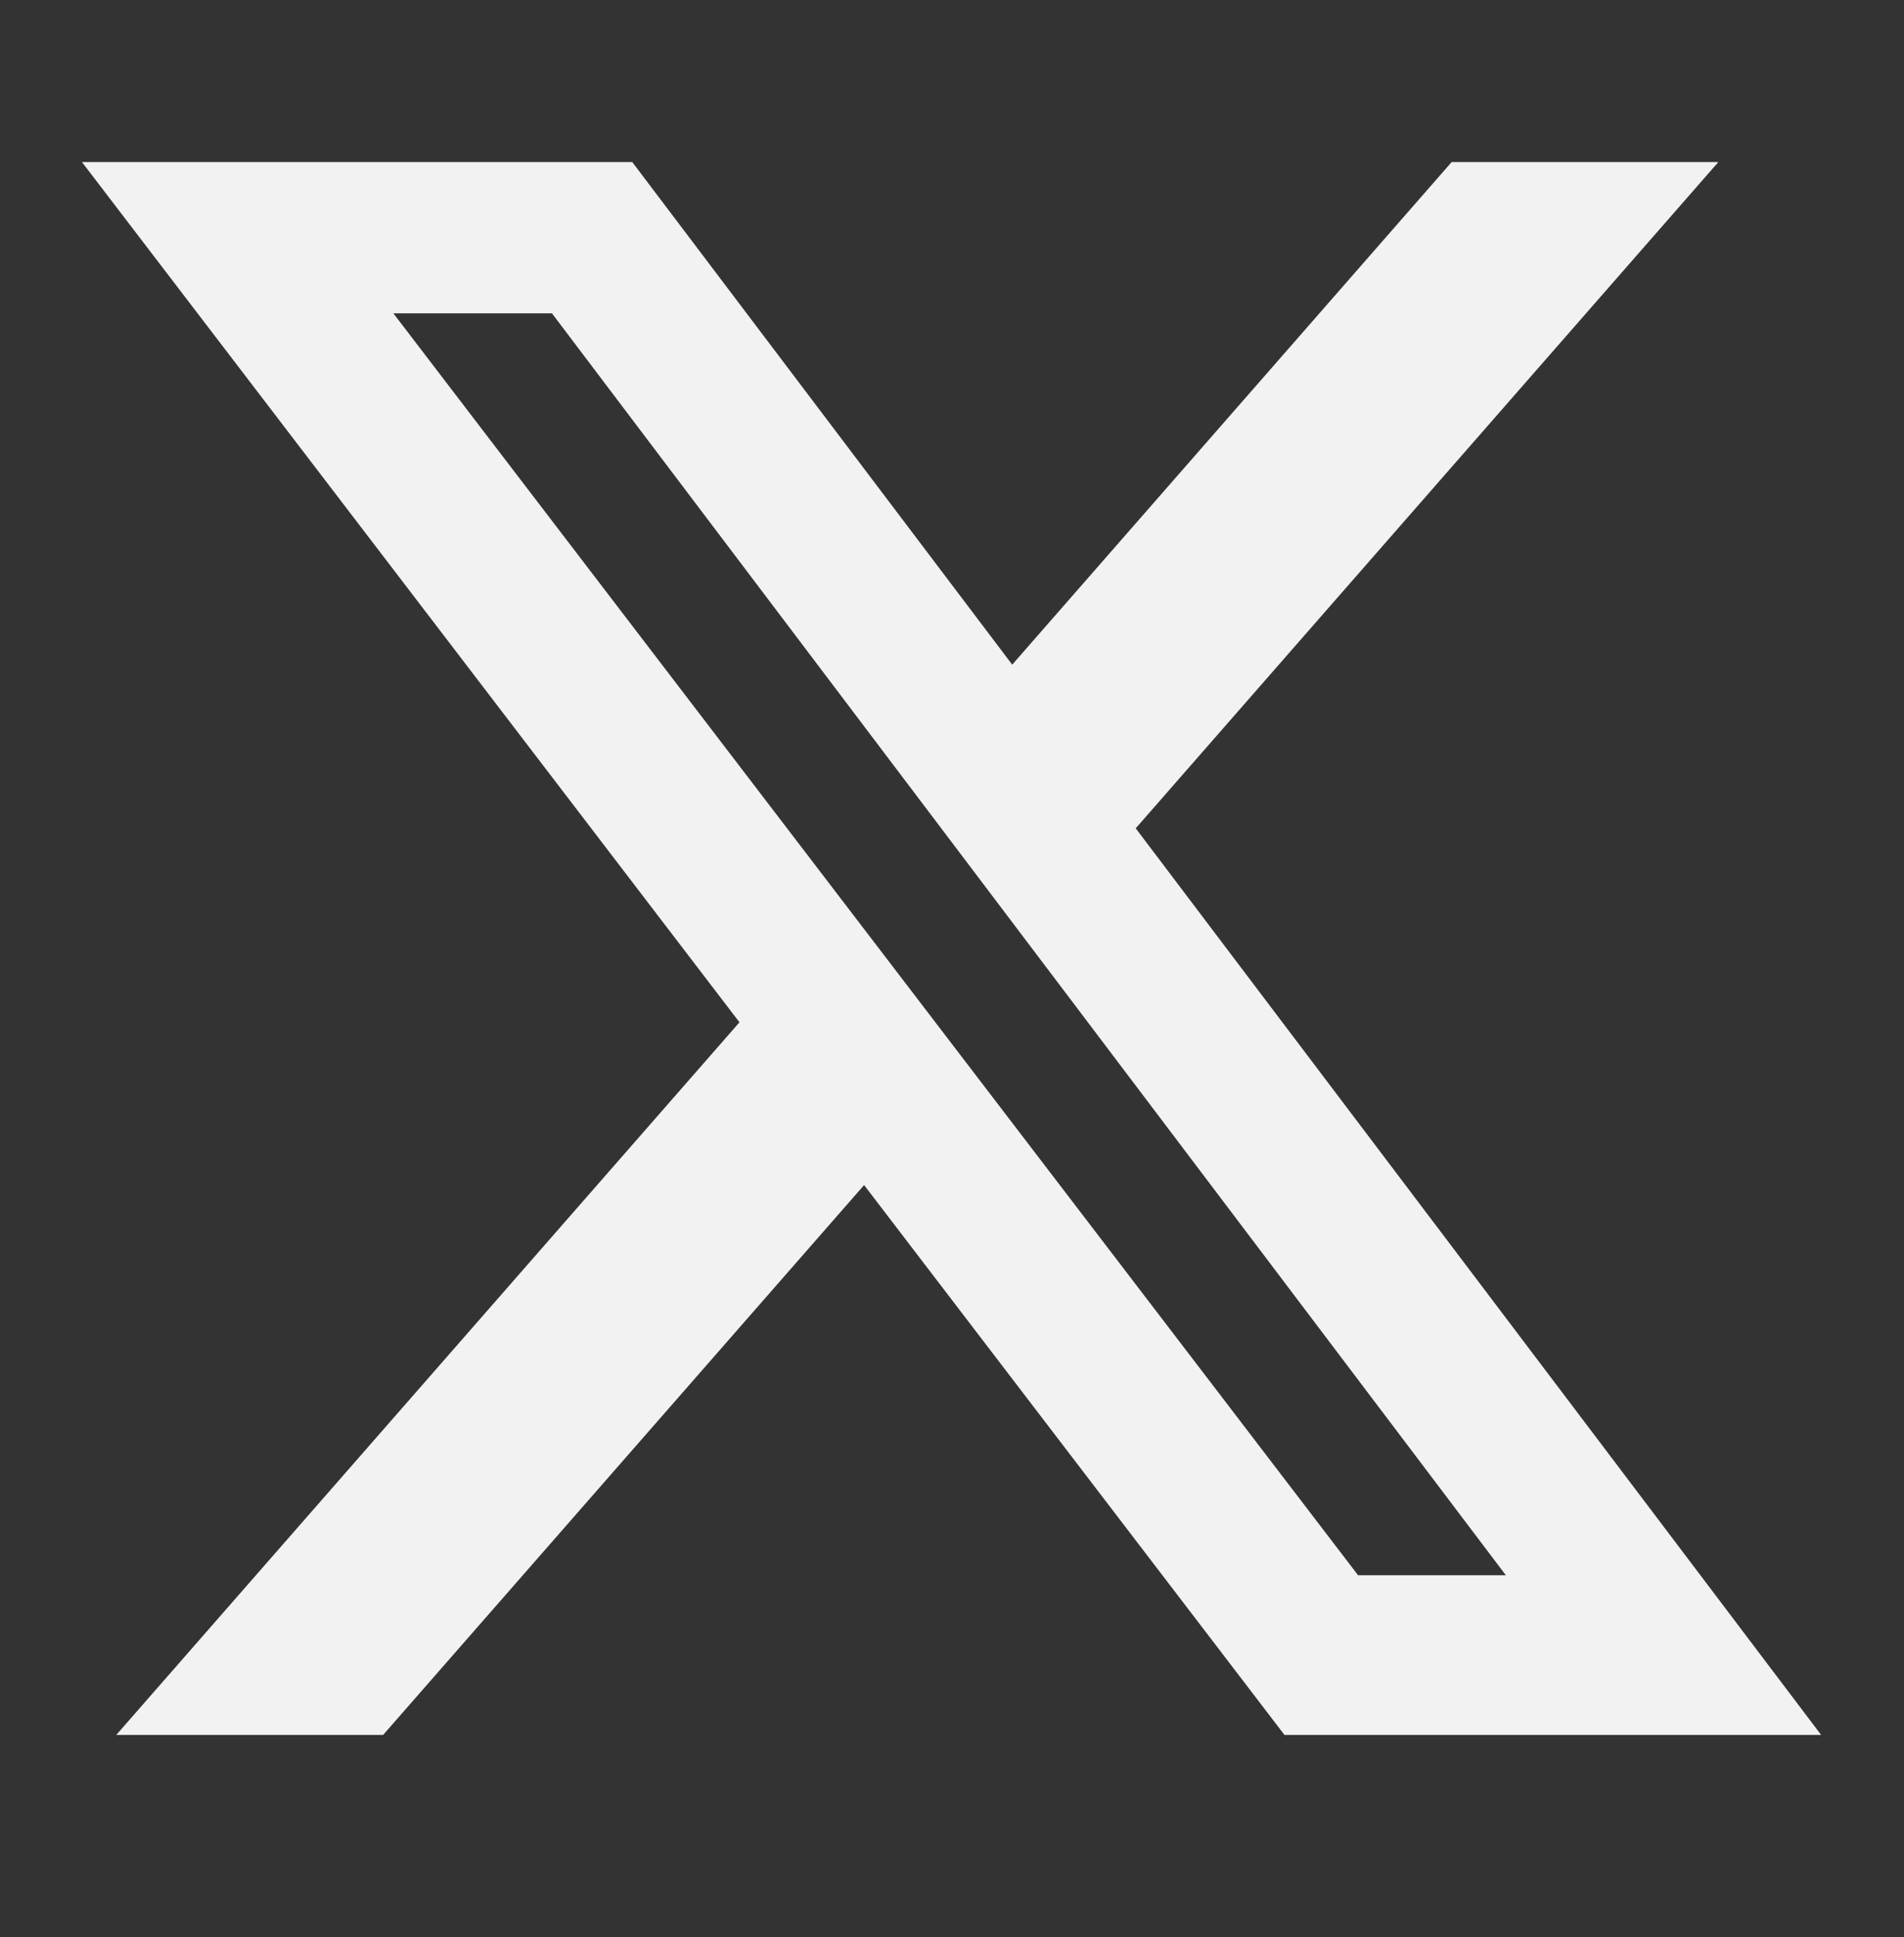
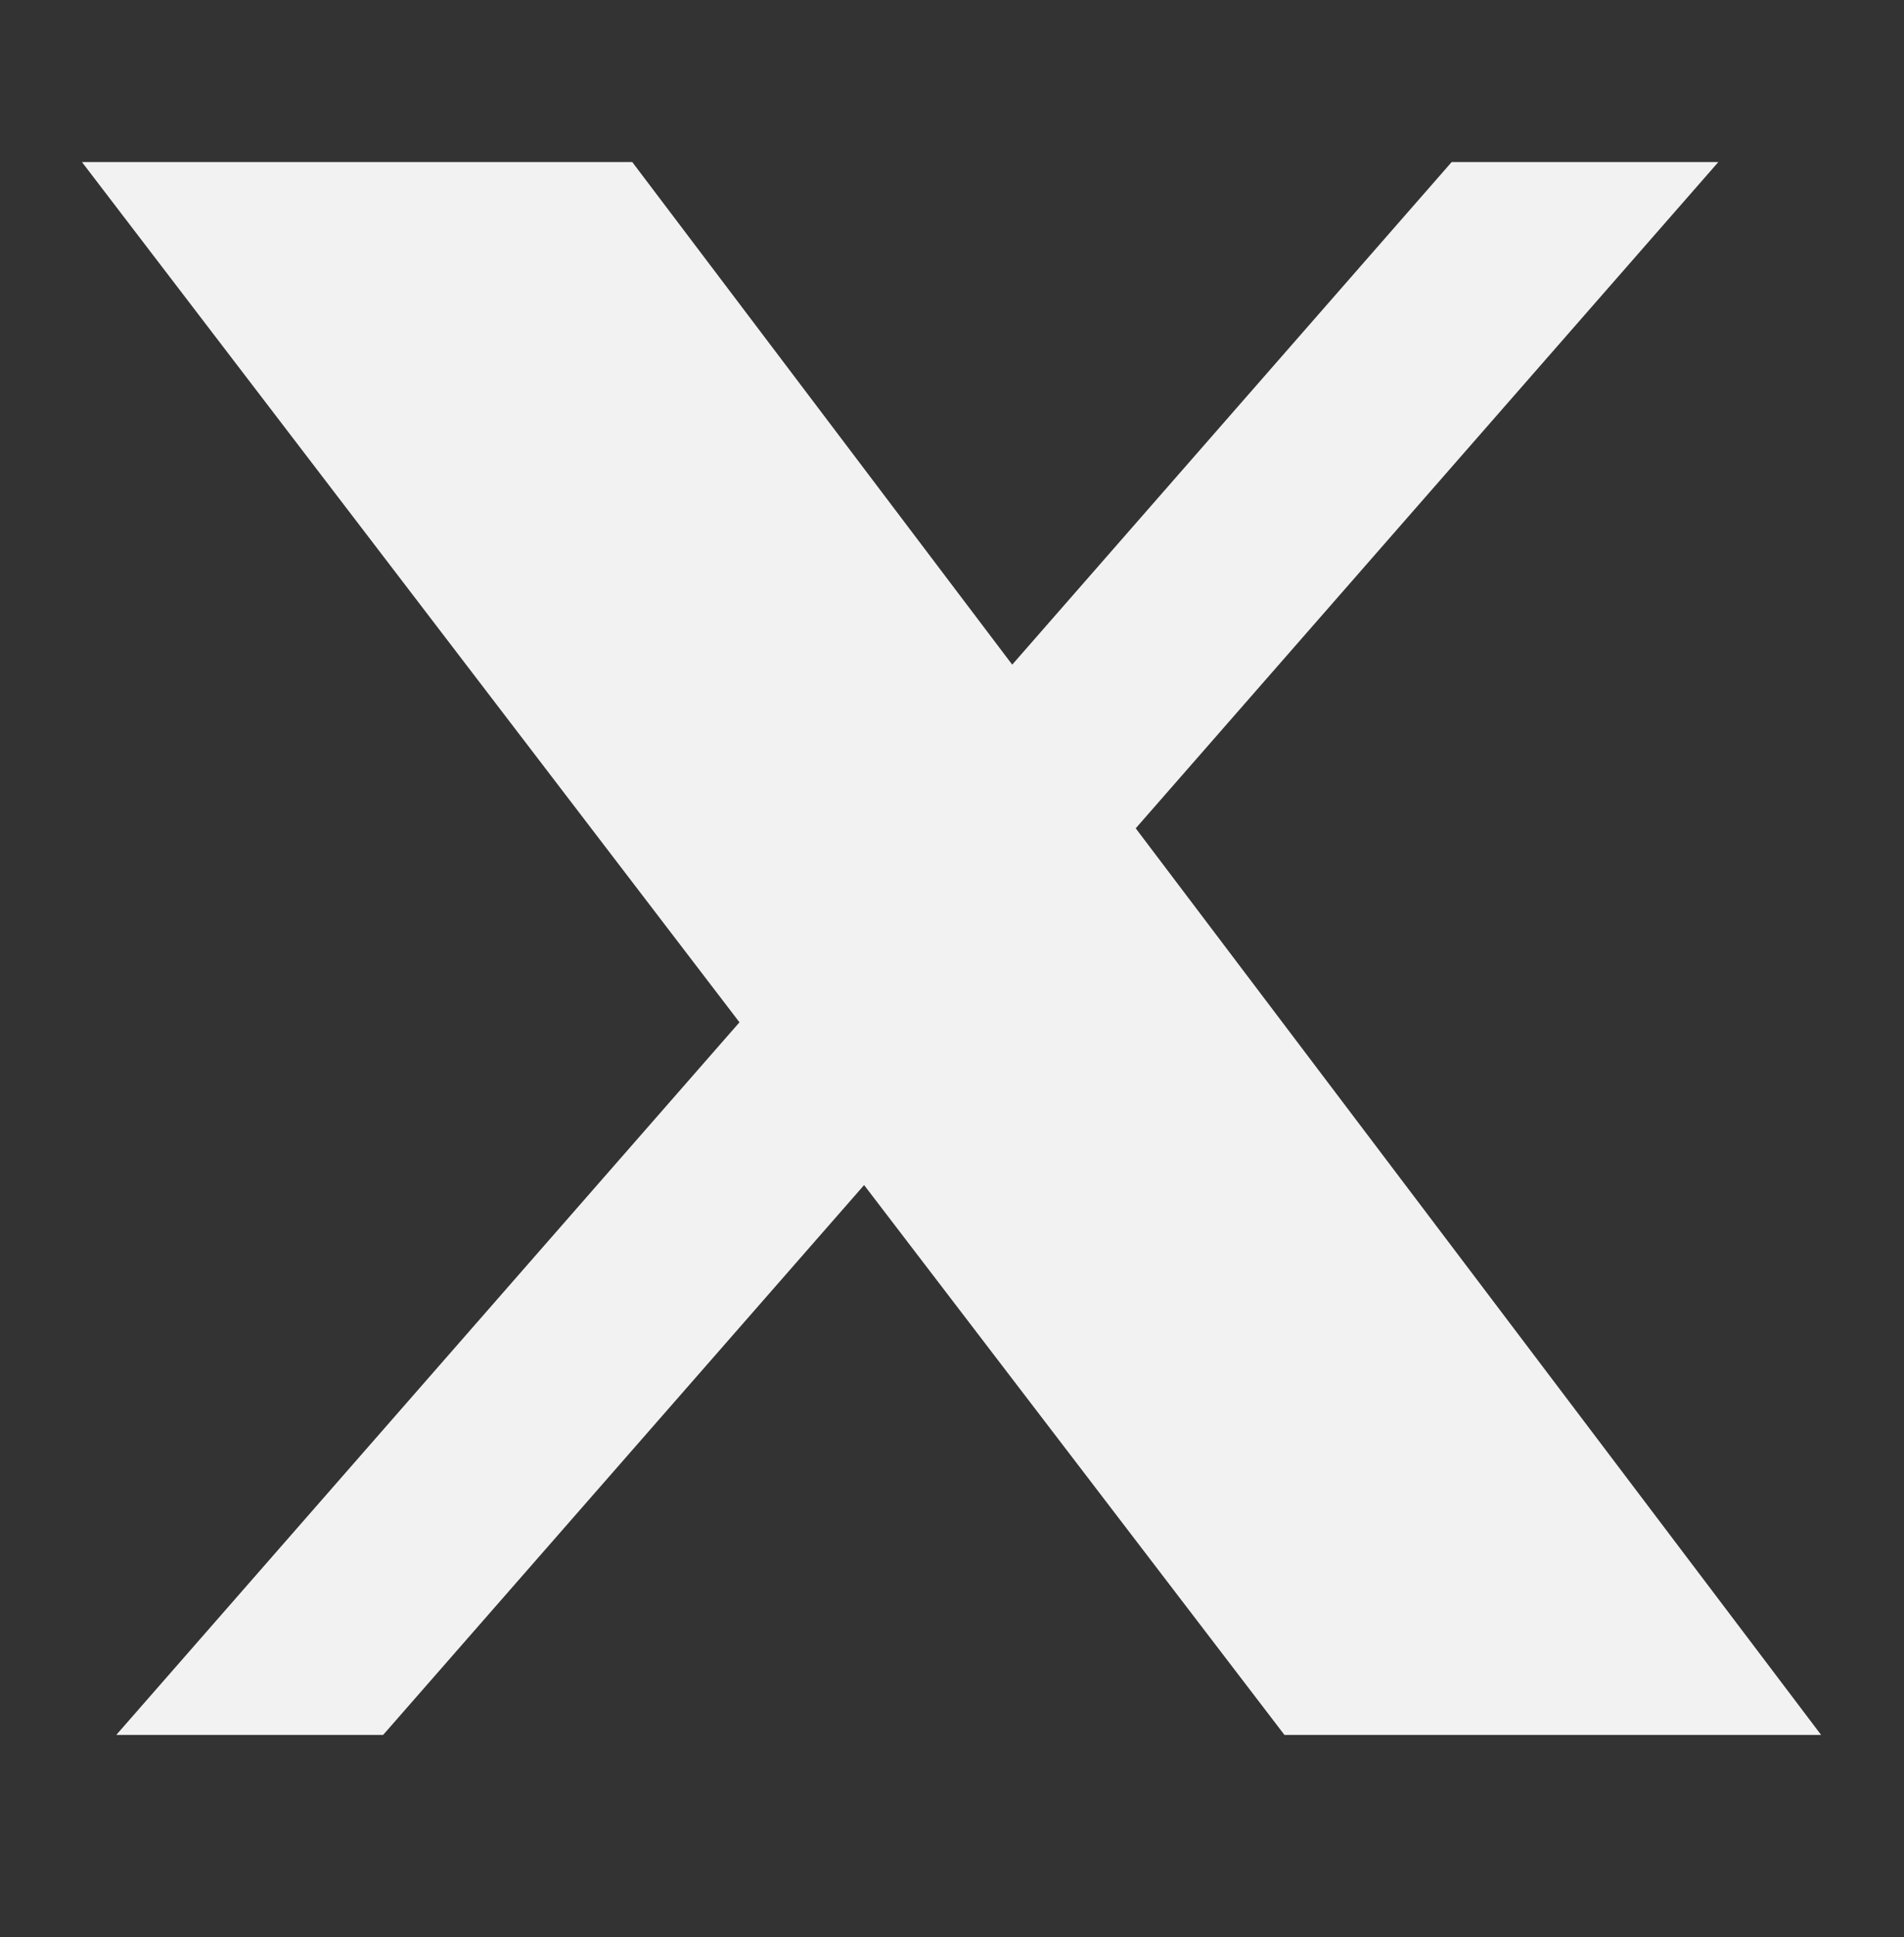
<svg xmlns="http://www.w3.org/2000/svg" width="59" height="60" viewBox="0 0 59 60" fill="none">
  <rect x="0" y="0" width="59" height="60" fill="#333333" stroke="none" />
-   <path d="M44.983 5.019H53.247L35.193 25.654L56.432 53.733H39.802L26.776 36.703L11.872 53.733H3.603L22.914 31.662L2.539 5.019H19.592L31.366 20.585L44.983 5.019ZM42.083 48.787H46.662L17.104 9.705H12.19L42.083 48.787Z" fill="#F2F2F2" />
+   <path d="M44.983 5.019H53.247L35.193 25.654L56.432 53.733H39.802L26.776 36.703L11.872 53.733H3.603L22.914 31.662L2.539 5.019H19.592L31.366 20.585L44.983 5.019ZM42.083 48.787H46.662H12.19L42.083 48.787Z" fill="#F2F2F2" />
</svg>